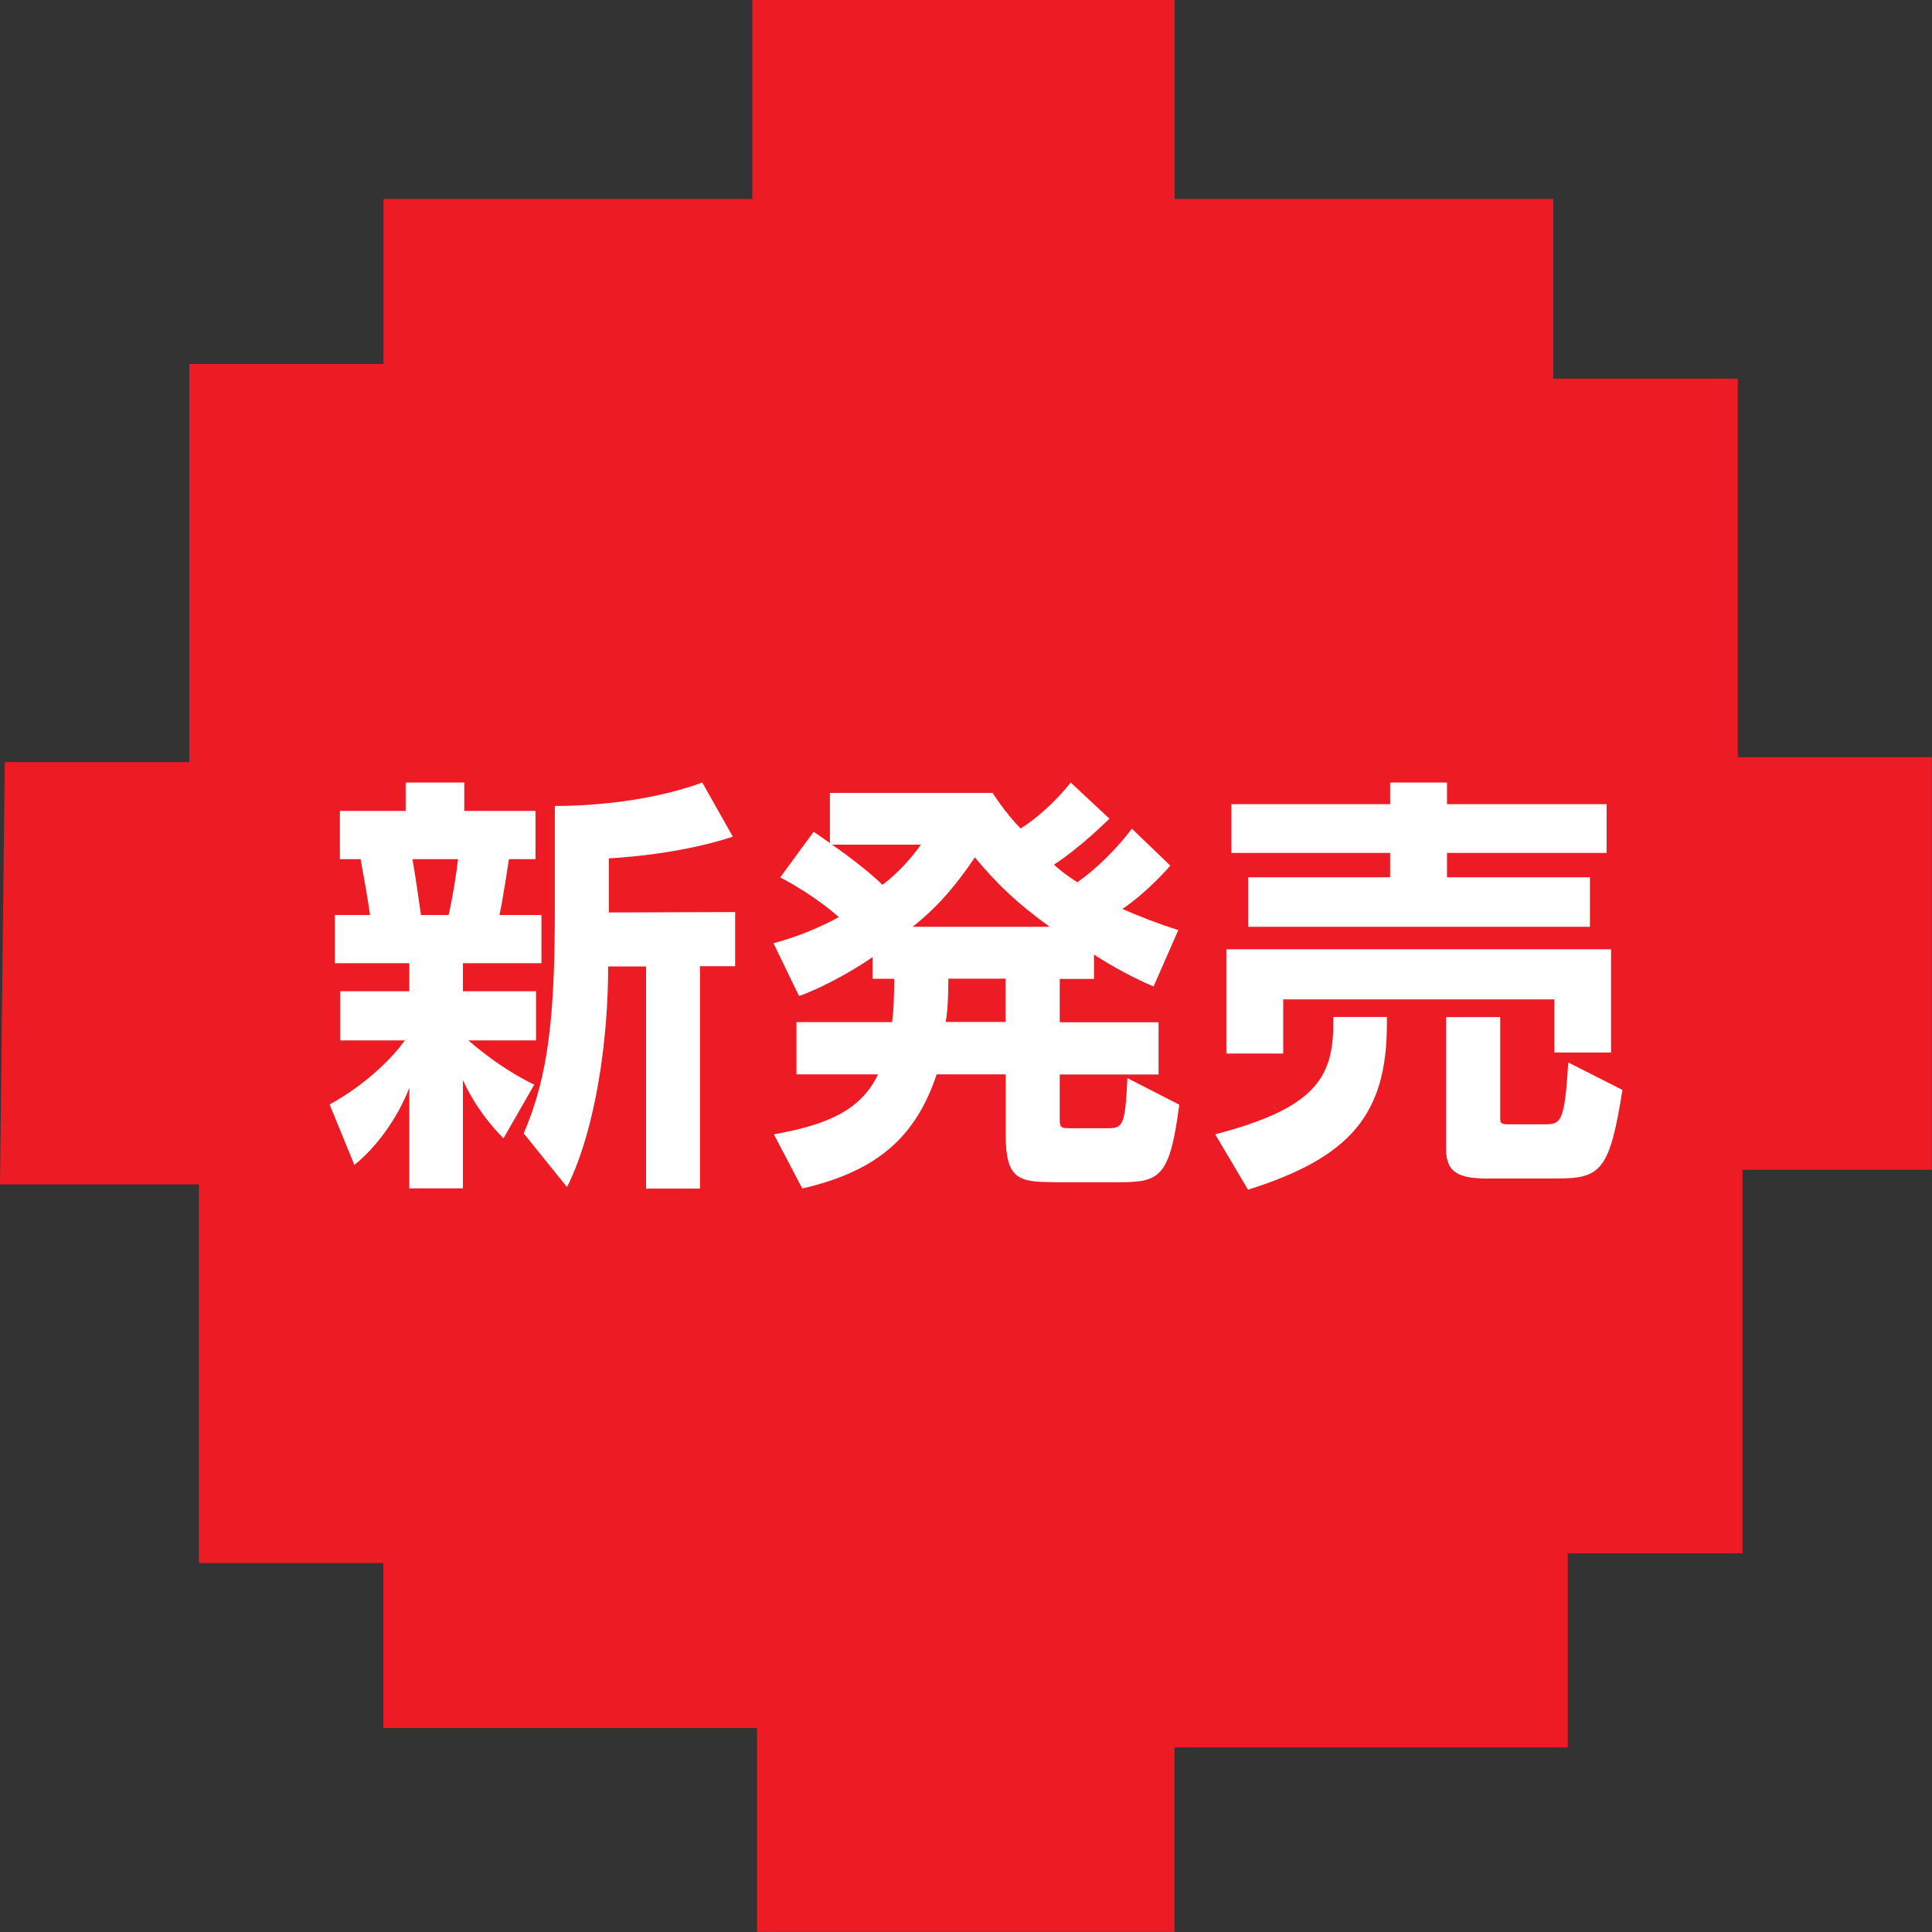
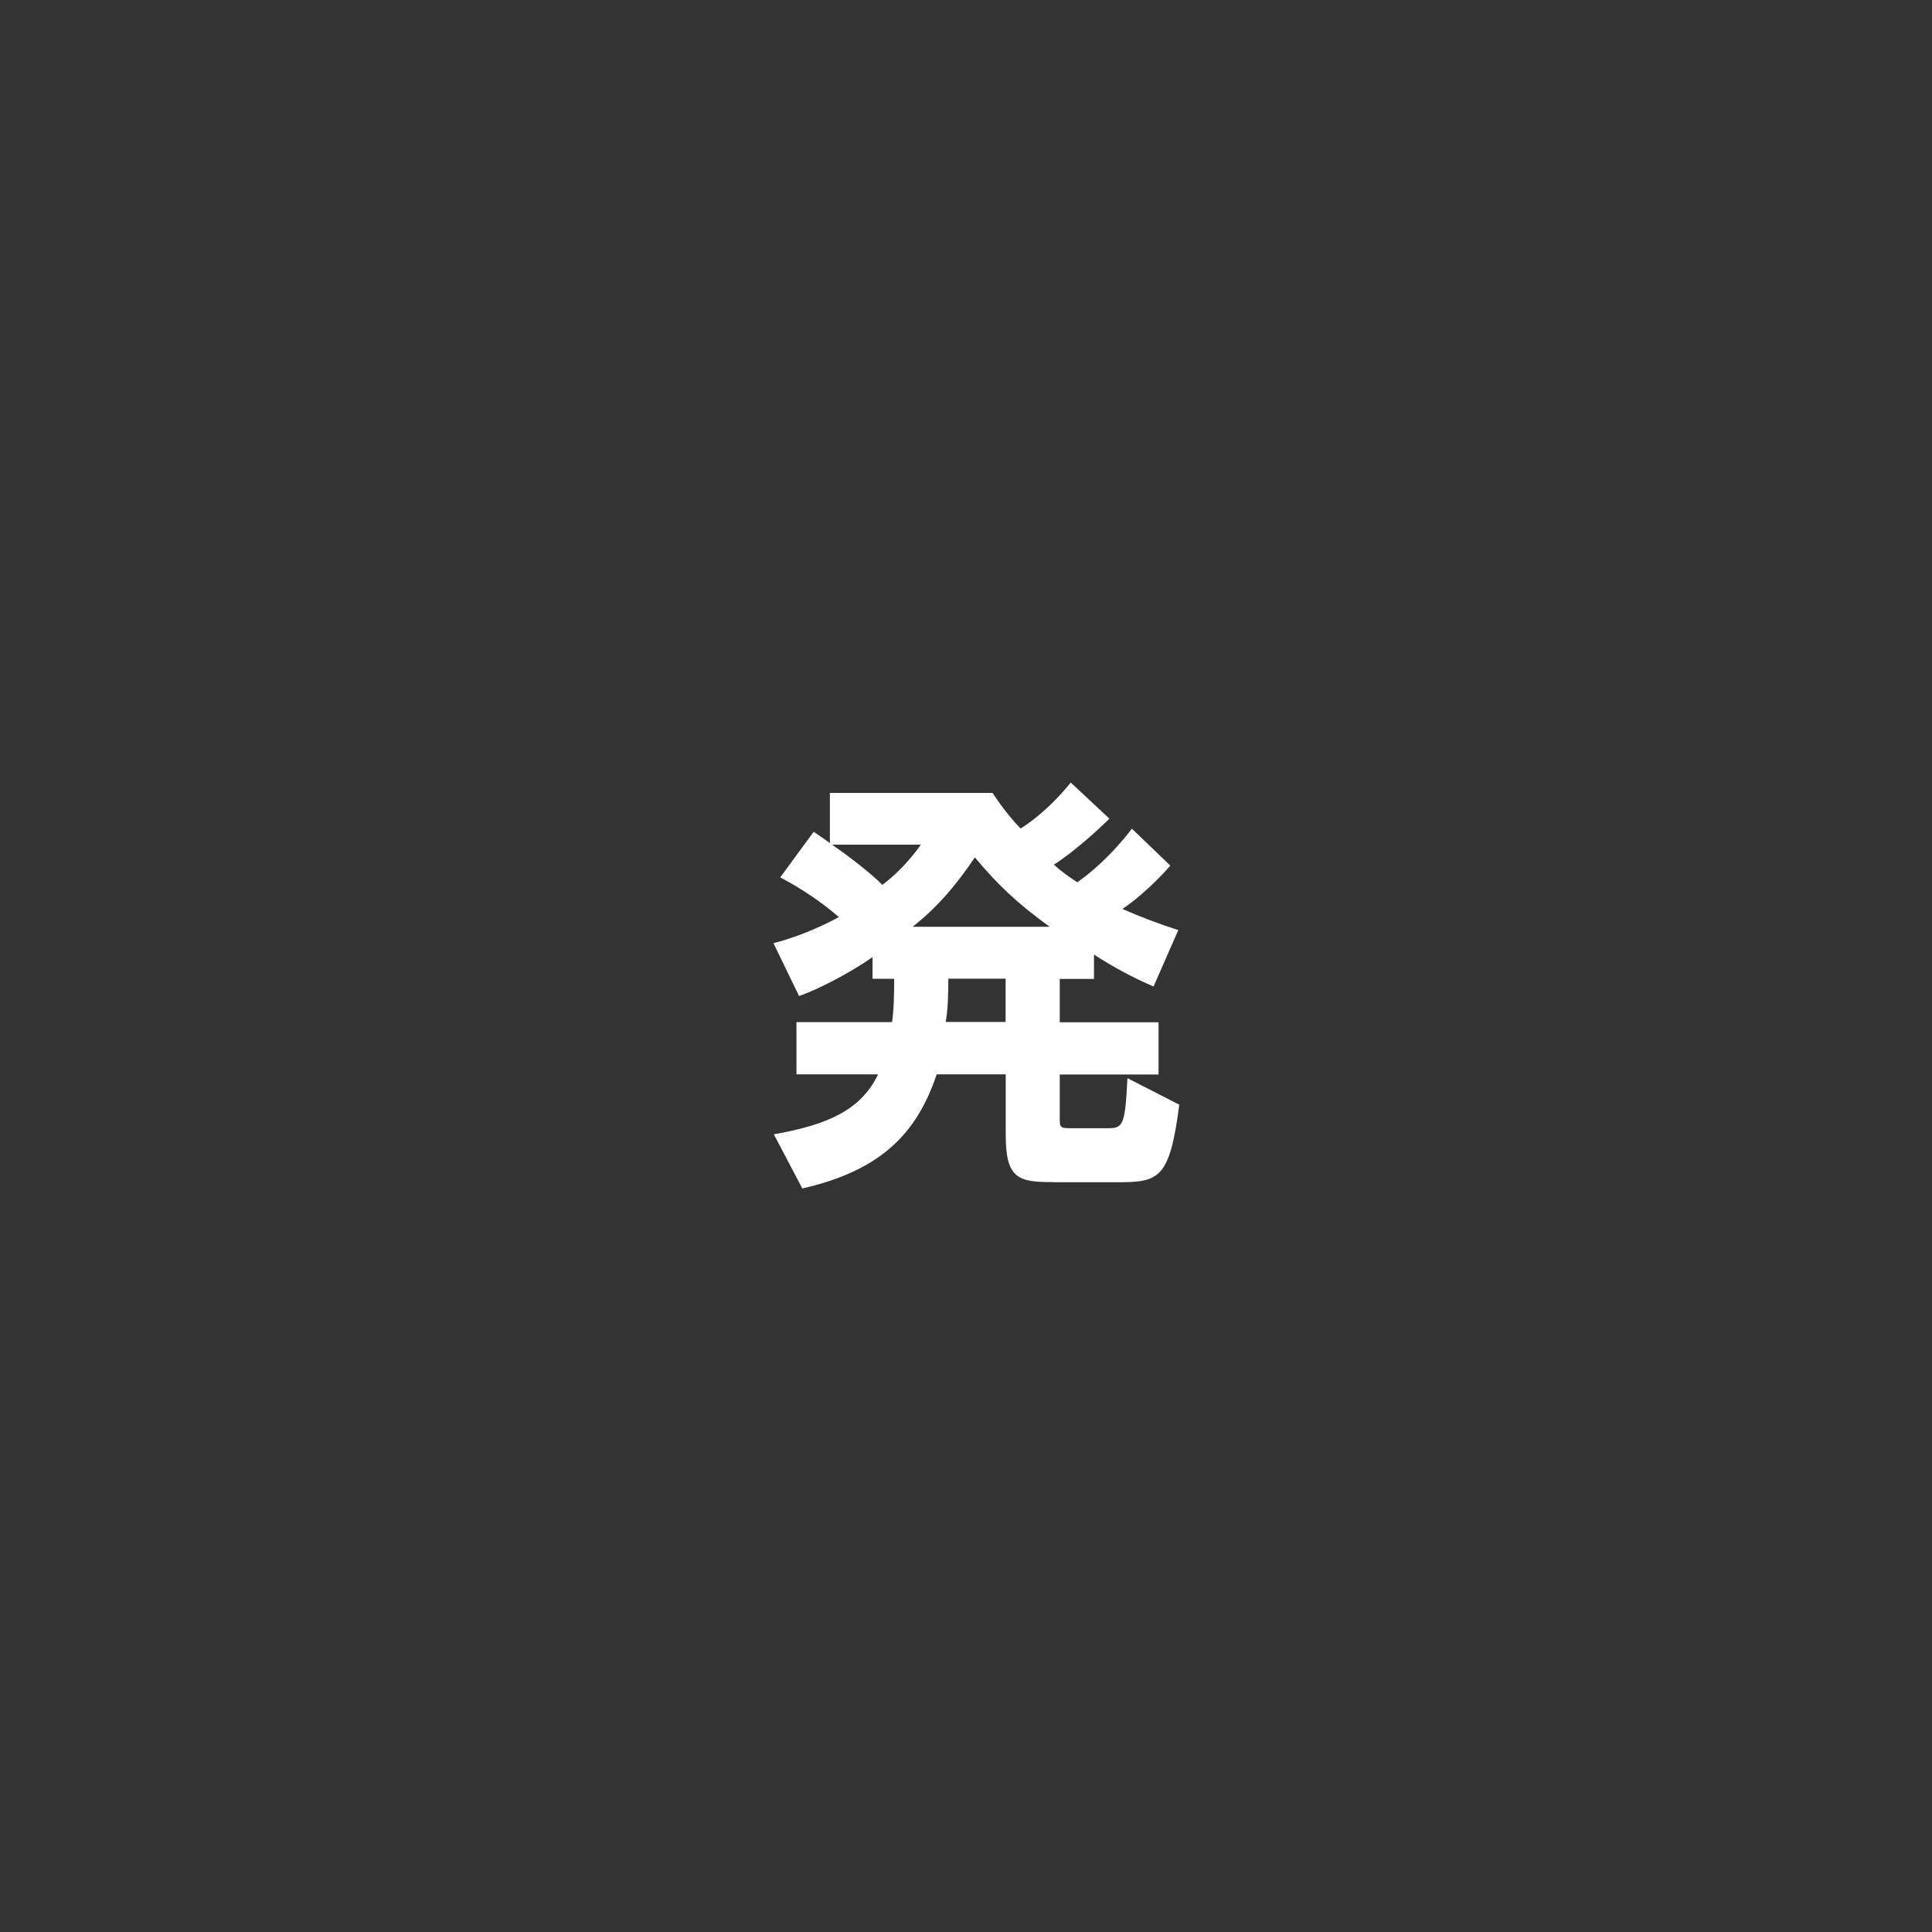
<svg xmlns="http://www.w3.org/2000/svg" id="_レイヤー_1" data-name="レイヤー_1" viewBox="0 0 142.73 142.73">
  <rect x="0" y="0" width="142.73" height="142.73" fill="#333333" stroke="none" />
  <defs>
    <style>
      .cls-1 {
        fill: #ed1c24;
      }

      .cls-2 {
        fill: #fff;
      }
    </style>
  </defs>
-   <path class="cls-1" d="M.36,56.3h13.63v-29.41h14.34v-12.19h27.25V0h31.2v14.7h27.97v13.27h13.63v27.97h14.34v30.48h-13.99v28.33h-12.91v14.34h-29.05v13.63h-30.84v-15.06h-27.61v-12.19h-13.63v-27.97H0s.36-32.28.36-31.2Z" />
  <g>
-     <path class="cls-2" d="M30.24,87.79v-7.43c-.93,2.4-2.53,4.47-4.06,5.7l-1.83-4.47c2.1-1.13,4.3-2.97,5.56-4.73h-4.77v-3.63h5.1v-2.07h-5.5v-3.56h2.6c-.17-1.2-.57-3.46-.7-4.13h-1.53v-3.56h4.86v-2.1h4.33v2.1h5.26v3.56h-1.96c-.1.63-.43,2.87-.7,4.13h3.1v3.56h-5.8v2.07h5.4v3.63h-5c2.6,2.26,4.87,3.27,4.87,3.27l-2.27,3.96s-1.83-1.7-3-4.3v8h-3.96ZM33.14,67.6c.3-1.27.6-3.2.7-4.13h-3.37c.17.93.47,2.97.63,4.13h2.03ZM47.73,87.79v-16.39h-2.8c0,5.36-.9,11.99-3.04,16.3l-3.2-3.97c1.87-4.33,2.3-8.83,2.3-16.69v-7.5h.26c1.17,0,6.2-.1,10.63-1.73l2.26,4c-4.23,1.4-9.16,1.6-9.16,1.6v4l9.33-.03v4h-2.6v16.43h-4Z" />
    <path class="cls-2" d="M77.79,87.33c-2.53,0-3.49-.23-3.49-3.46v-4.5h-5.1c-1.5,4.47-4.23,7.13-9.93,8.43l-2.1-4c4.13-.73,6.47-1.87,7.7-4.43h-6.03v-3.86h7.06c.13-.8.16-2.13.16-3.2h-1.6v-1.6c-1.63,1.14-4.03,2.4-5.43,2.87l-1.89-3.9c2.7-.7,4.83-1.93,4.83-1.93-2.06-1.8-4.33-2.93-4.33-2.93l2.47-3.37s.5.33,1.2.83v-3.7h12.02s.93,1.47,2.07,2.63c2.16-1.37,3.7-3.4,3.7-3.4l2.86,2.67s-2.1,2.1-4.1,3.4c.46.43,1.1.9,1.73,1.3,2.36-1.66,4.03-3.96,4.03-3.96l2.84,2.73s-1.6,1.89-3.54,3.2c1.27.56,2.67,1.1,4.13,1.56l-1.83,4.17c-1.47-.63-2.97-1.43-4.4-2.36v1.8h-2.53v3.2h7.3v3.86h-7.3v3.3c0,.63.07.67.83.67h2.7c1.14,0,1.3-.17,1.47-3.7l3.83,1.96c-.7,5.43-1.47,5.73-4.5,5.73h-4.84ZM61.46,62.4c1.14.77,2.9,2.13,3.73,2.97,1.73-1.3,2.84-2.97,2.84-2.97h-6.57ZM77.55,68.47c-2.43-1.76-3.86-3.13-5.53-5.13-1.33,1.97-2.67,3.6-4.6,5.13h10.13ZM74.29,72.3h-4.23c0,1.07-.03,2.36-.2,3.2h4.43v-3.2Z" />
-     <path class="cls-2" d="M89.77,83.8c7.3-1.9,8.73-4.13,8.73-8.17v-.5h3.96v.5c0,6.67-2.67,9.87-10.26,12.26l-2.43-4.1ZM114.83,77.76v-3.93h-20.03v4h-4.2v-7.7h28.42v7.63h-4.2ZM92.21,68.47v-3.66h10.49v-1.8h-11.73v-3.6h11.73v-1.6h4.2v1.6h11.79v3.6h-11.79v1.8h10.56v3.66h-25.26ZM110.03,87.07c-2.13,0-3.2-.34-3.2-2.2v-9.73h4v7.46c0,.36.04.46.63.46h2.73c1.17,0,1.4-.3,1.67-4.57l4,2.03c-.93,5.86-1.57,6.54-4.73,6.54h-5.1Z" />
  </g>
</svg>